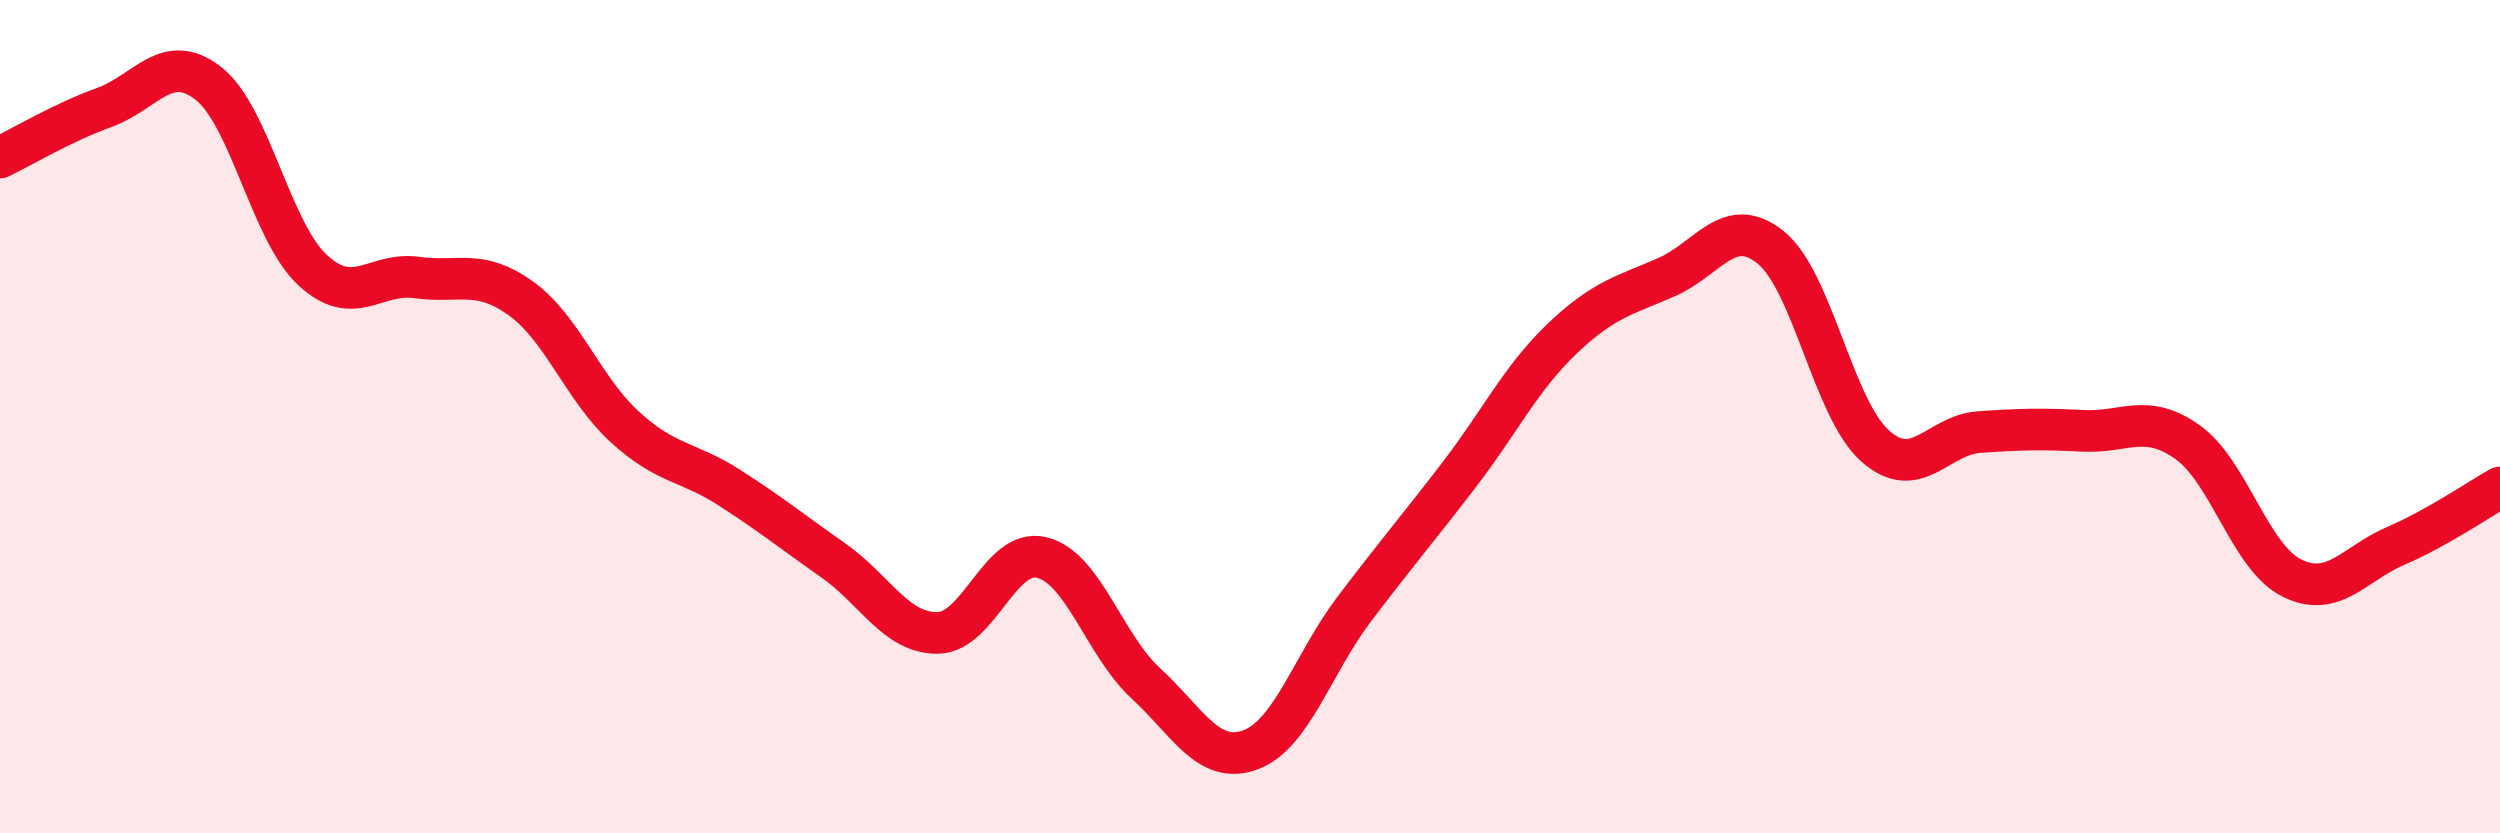
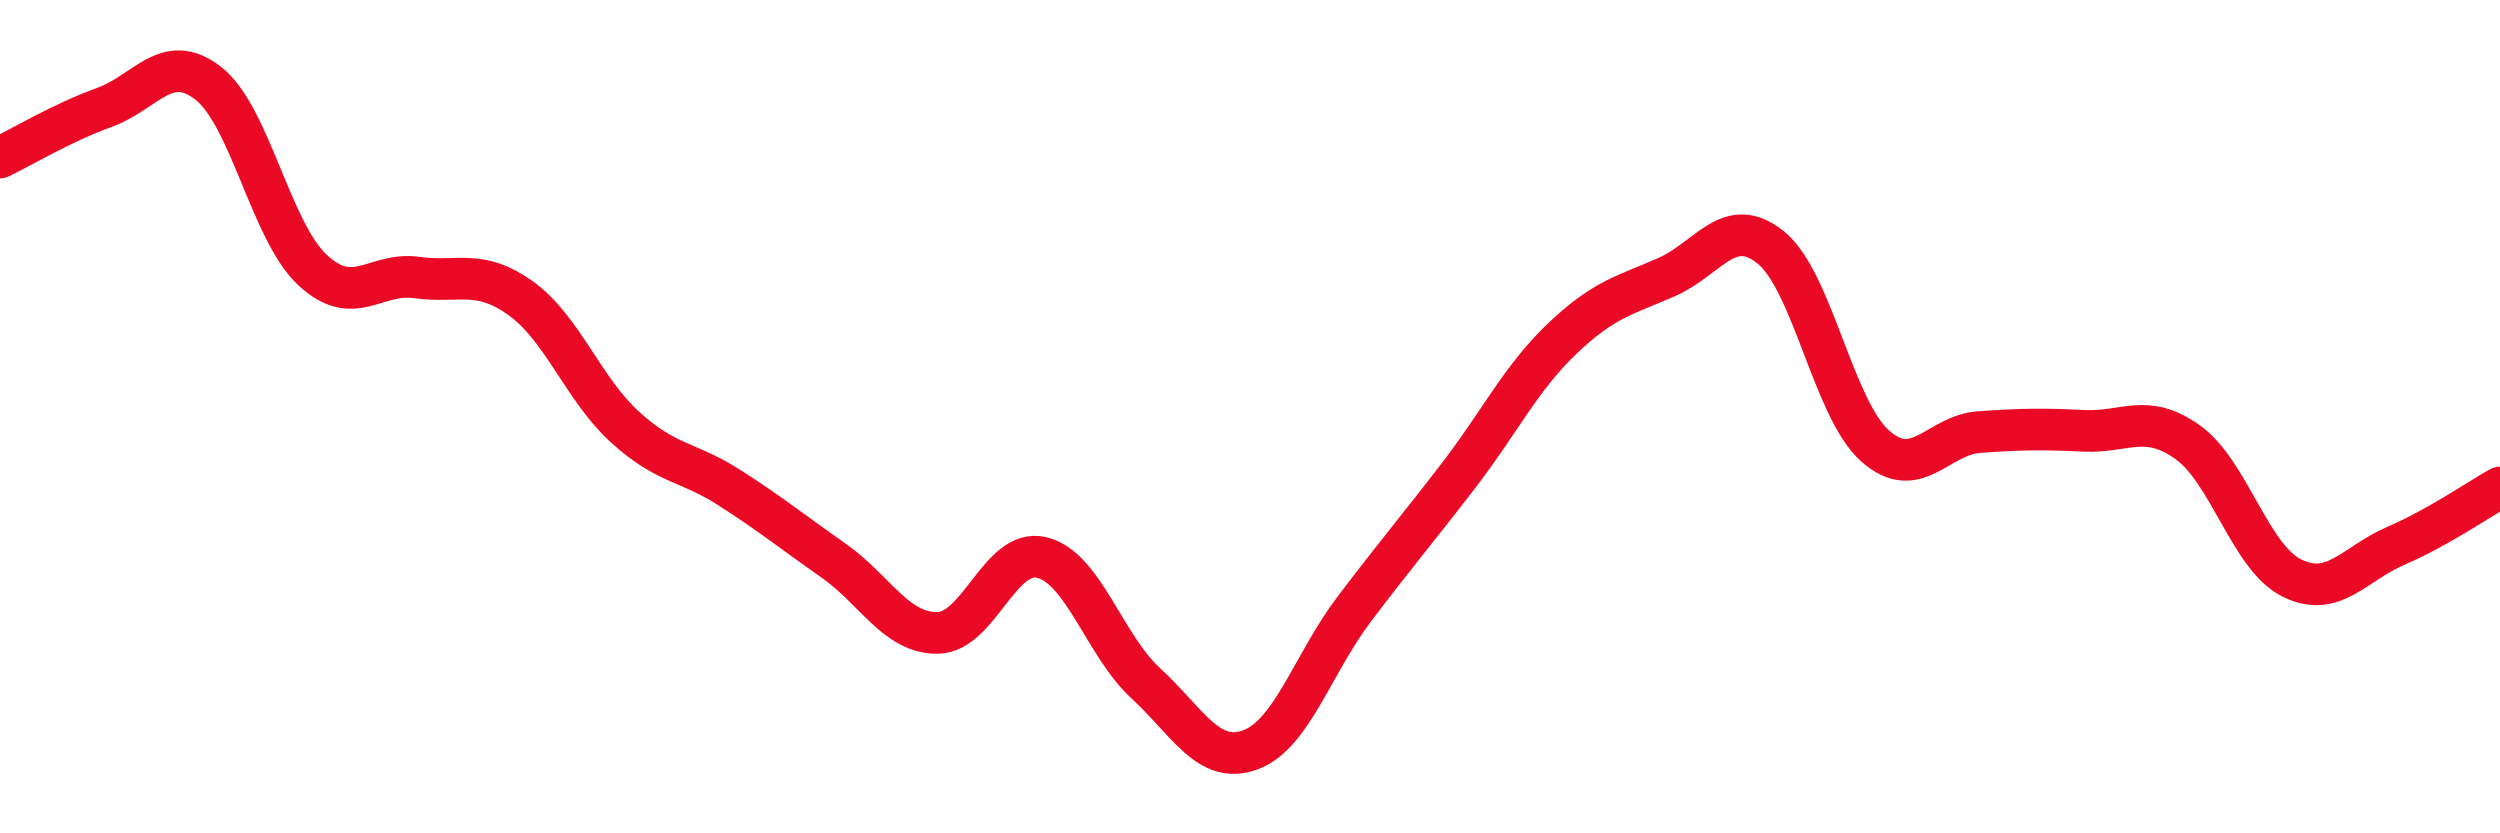
<svg xmlns="http://www.w3.org/2000/svg" width="60" height="20" viewBox="0 0 60 20">
-   <path d="M 0,3.78 C 0.5,3.54 1.5,2.94 2.5,2.58 C 3.5,2.22 4,1.22 5,2 C 6,2.78 6.5,5.55 7.5,6.48 C 8.5,7.41 9,6.52 10,6.66 C 11,6.8 11.5,6.44 12.5,7.16 C 13.5,7.88 14,9.34 15,10.25 C 16,11.16 16.5,11.06 17.5,11.7 C 18.5,12.34 19,12.75 20,13.45 C 21,14.15 21.5,15.2 22.5,15.19 C 23.5,15.18 24,13.14 25,13.38 C 26,13.62 26.5,15.48 27.5,16.4 C 28.5,17.32 29,18.36 30,18 C 31,17.64 31.5,15.94 32.5,14.62 C 33.5,13.3 34,12.72 35,11.42 C 36,10.12 36.5,9.07 37.5,8.12 C 38.5,7.17 39,7.09 40,6.65 C 41,6.21 41.5,5.13 42.5,5.94 C 43.5,6.75 44,9.81 45,10.7 C 46,11.59 46.5,10.44 47.5,10.37 C 48.5,10.3 49,10.29 50,10.34 C 51,10.39 51.5,9.9 52.5,10.61 C 53.5,11.32 54,13.37 55,13.87 C 56,14.37 56.5,13.53 57.5,13.1 C 58.5,12.67 59.5,11.98 60,11.7L60 20L0 20Z" fill="#EB0A25" opacity="0.1" stroke-linecap="round" stroke-linejoin="round" />
  <path d="M 0,3.78 C 0.5,3.54 1.5,2.94 2.5,2.58 C 3.5,2.22 4,1.22 5,2 C 6,2.78 6.5,5.55 7.5,6.48 C 8.5,7.41 9,6.52 10,6.66 C 11,6.8 11.5,6.44 12.5,7.16 C 13.5,7.88 14,9.34 15,10.25 C 16,11.16 16.5,11.06 17.5,11.7 C 18.5,12.34 19,12.75 20,13.45 C 21,14.15 21.5,15.2 22.5,15.19 C 23.5,15.18 24,13.14 25,13.38 C 26,13.62 26.5,15.48 27.5,16.4 C 28.5,17.32 29,18.36 30,18 C 31,17.64 31.5,15.94 32.5,14.62 C 33.5,13.3 34,12.72 35,11.42 C 36,10.12 36.5,9.07 37.5,8.12 C 38.5,7.17 39,7.09 40,6.65 C 41,6.21 41.5,5.13 42.5,5.94 C 43.5,6.75 44,9.81 45,10.7 C 46,11.59 46.5,10.44 47.5,10.37 C 48.5,10.3 49,10.29 50,10.34 C 51,10.39 51.5,9.9 52.5,10.61 C 53.5,11.32 54,13.37 55,13.87 C 56,14.37 56.5,13.53 57.5,13.1 C 58.5,12.67 59.5,11.98 60,11.7" stroke="#EB0A25" stroke-width="1" fill="none" stroke-linecap="round" stroke-linejoin="round" />
</svg>